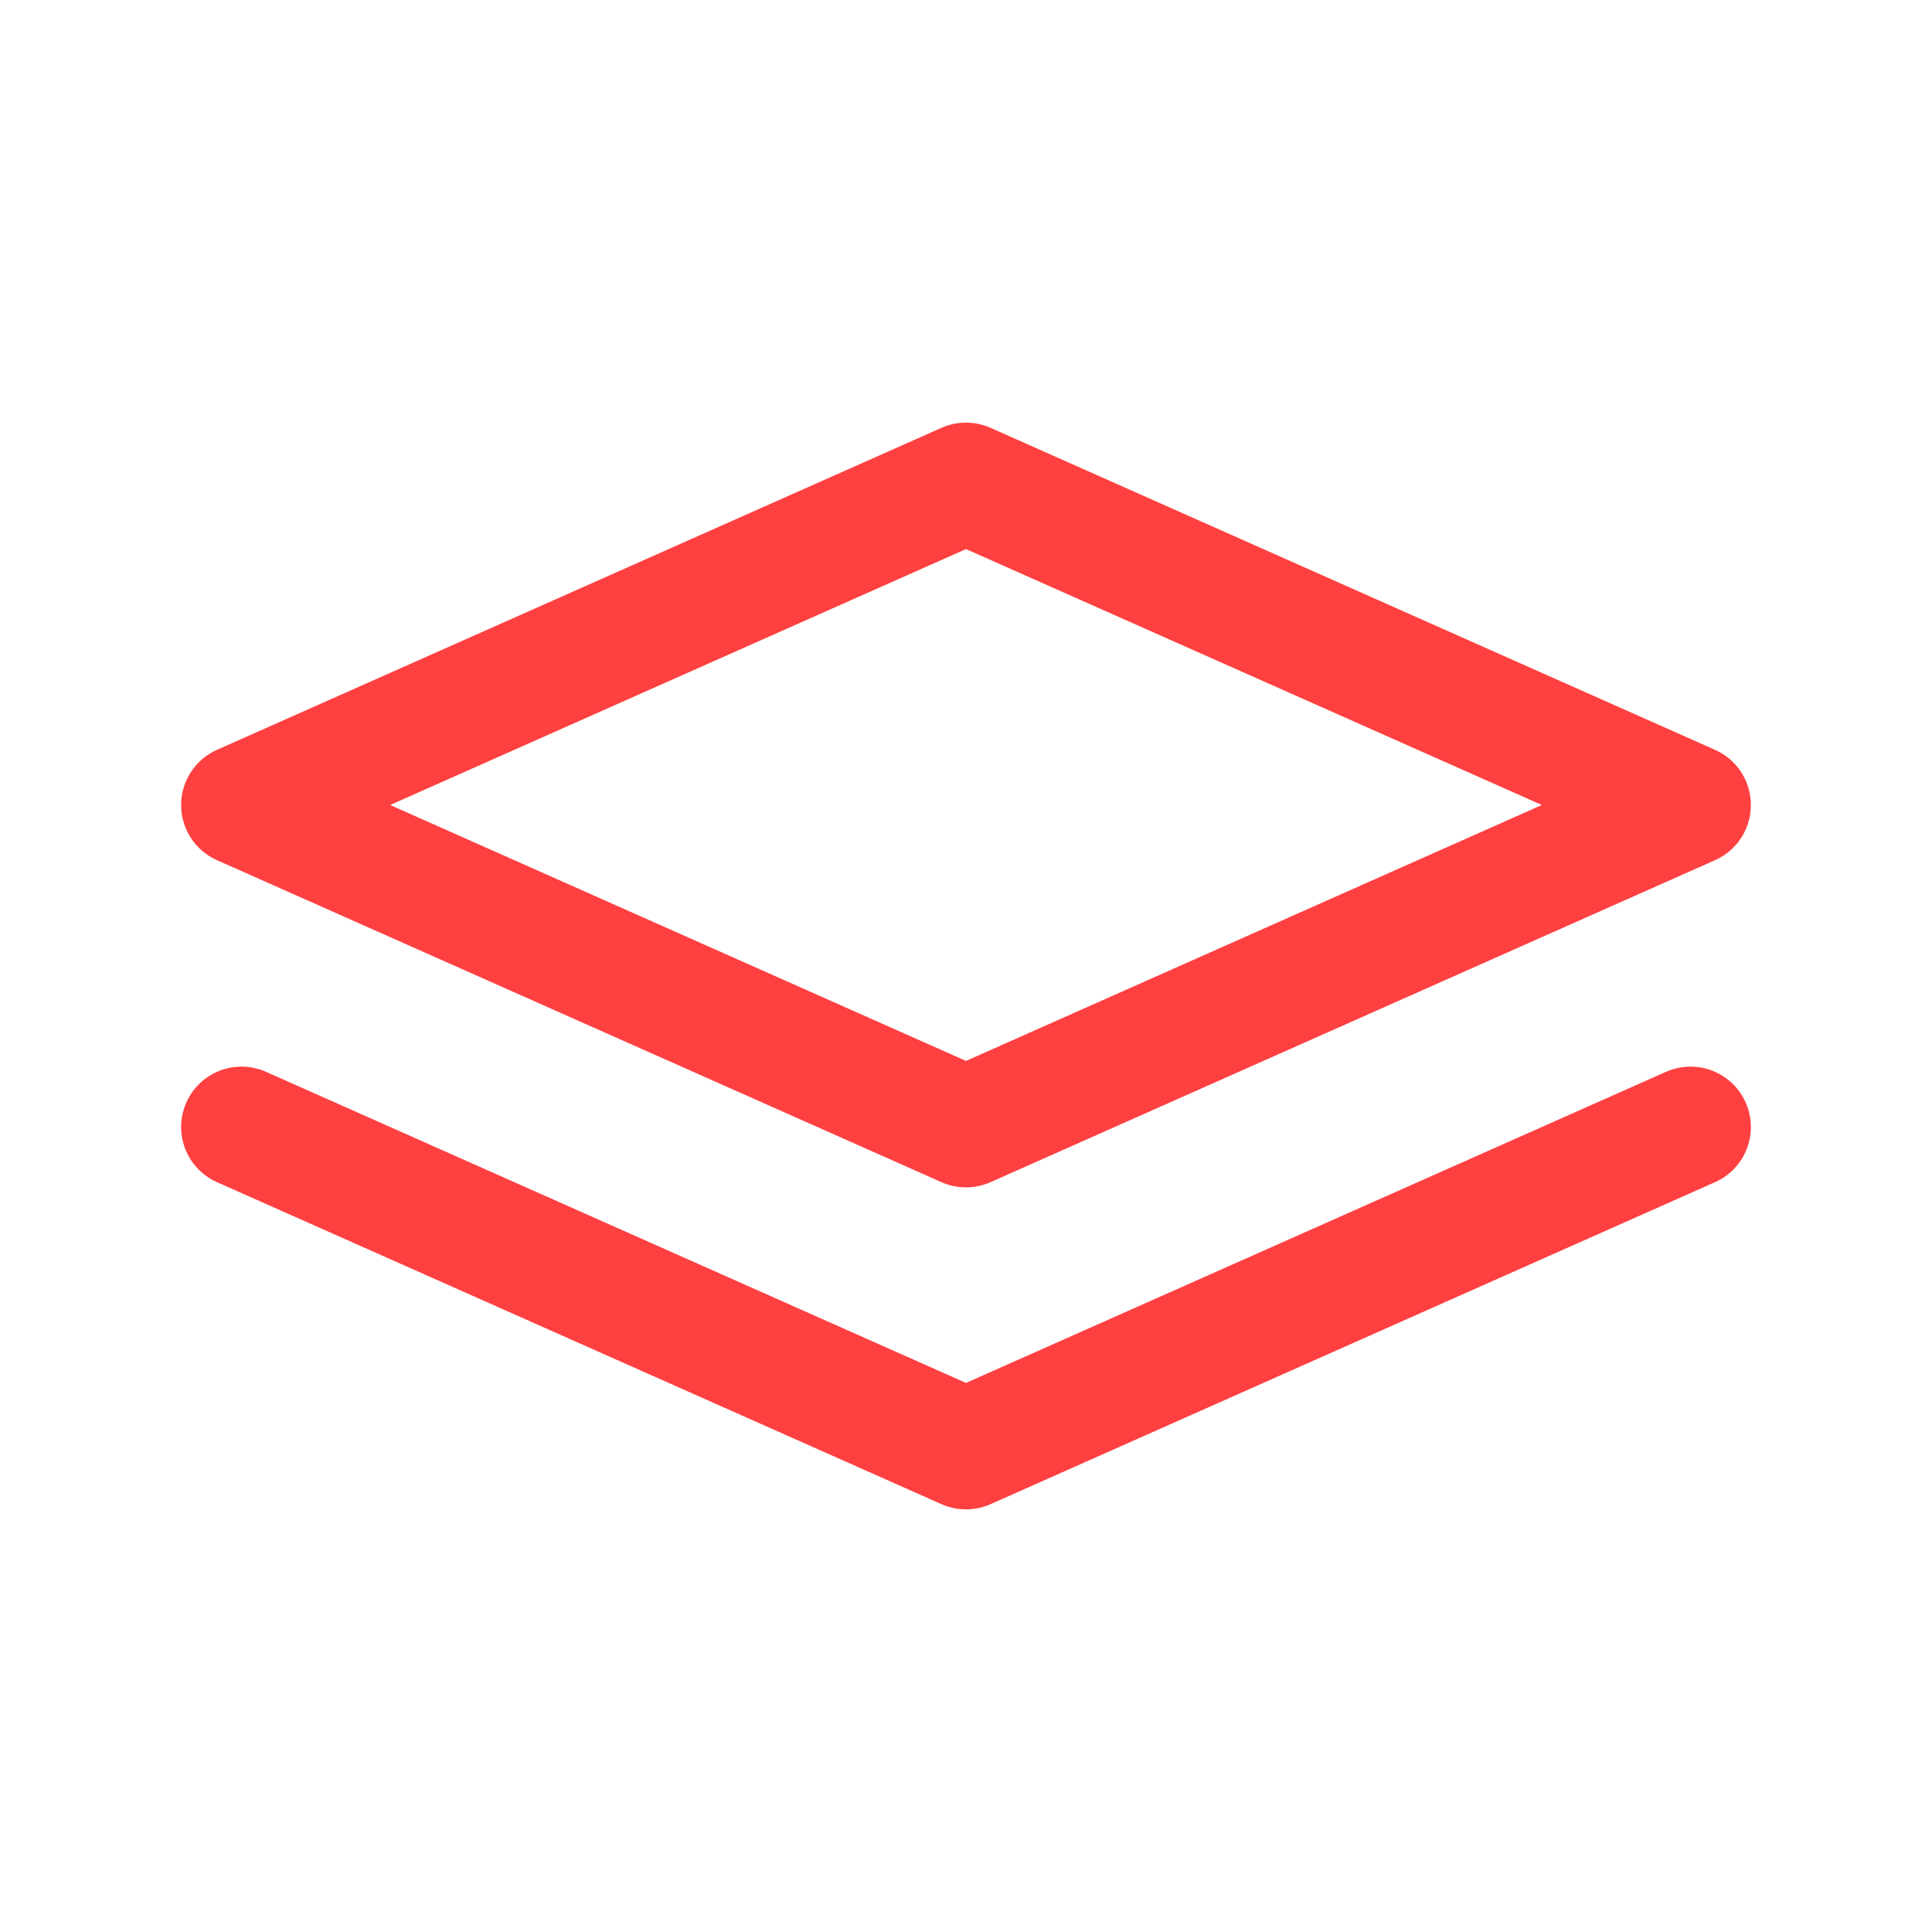
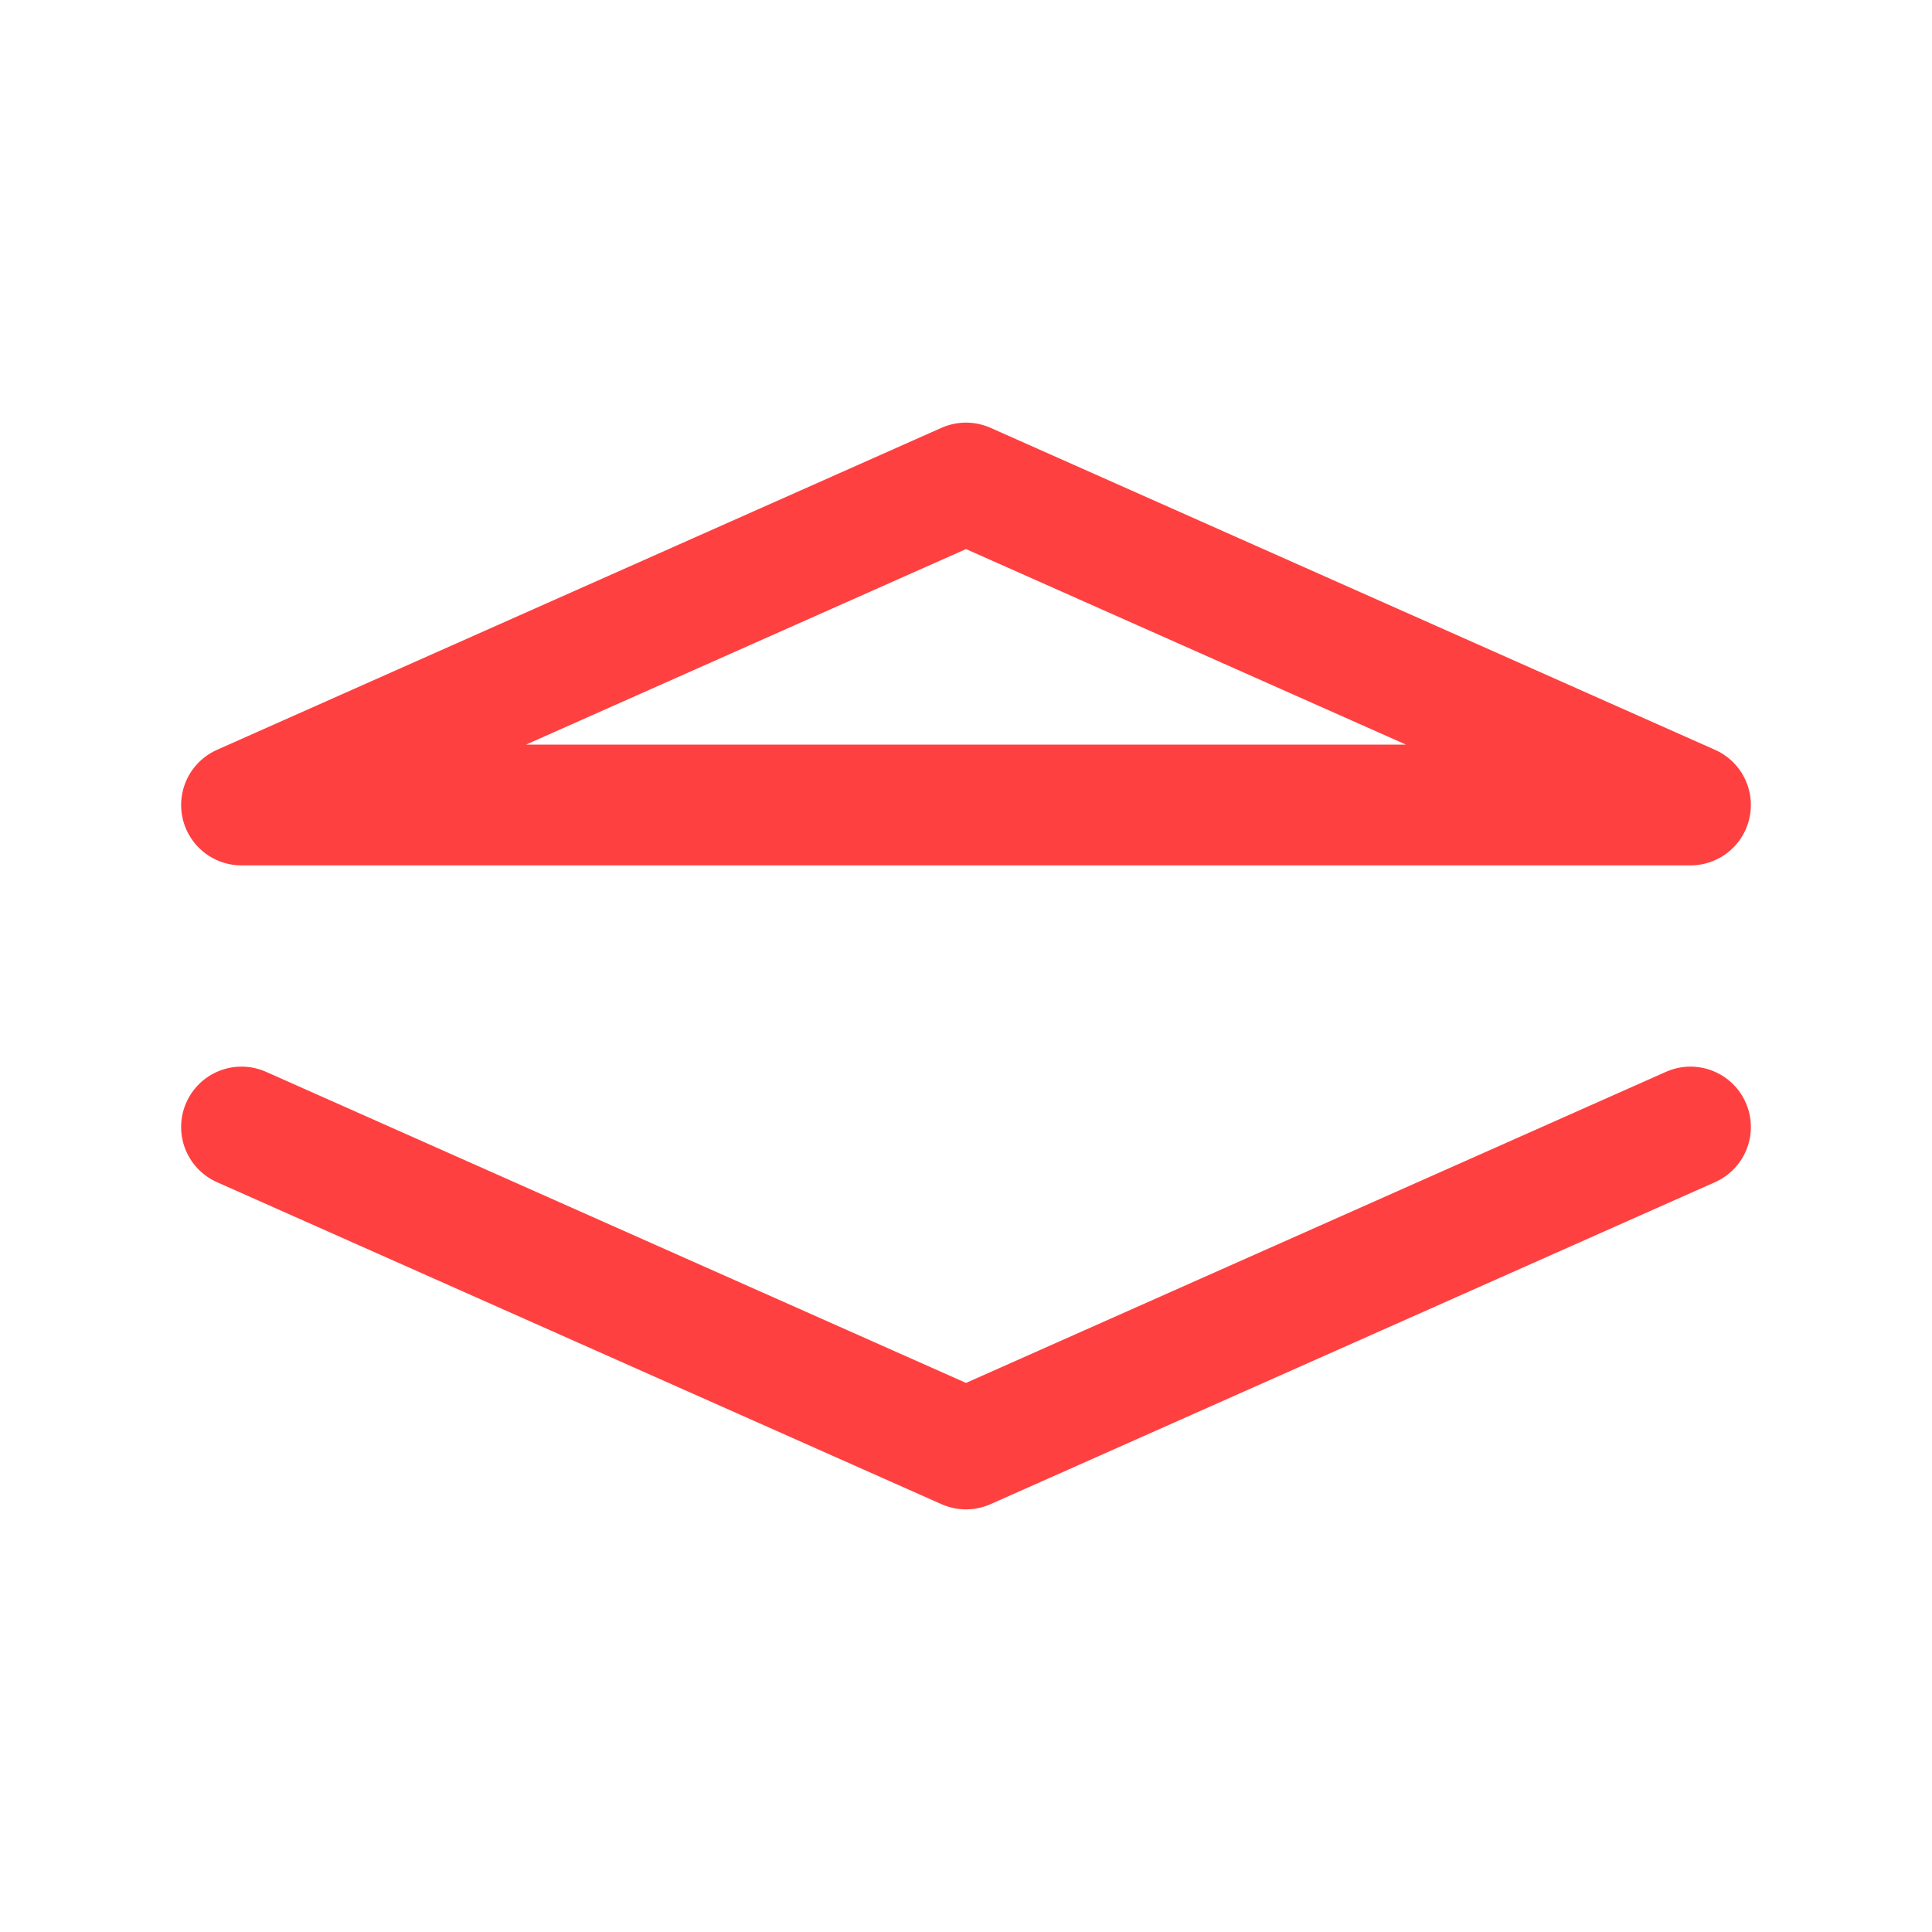
<svg xmlns="http://www.w3.org/2000/svg" width="24" height="24" viewBox="0 0 24 24" fill="none">
-   <path d="M21 14L12 18L3 14M21 10L12 14L3 10L12 6L21 10Z" stroke="#FF4040" stroke-width="1.5" stroke-linecap="round" stroke-linejoin="round" />
+   <path d="M21 14L12 18L3 14M21 10L3 10L12 6L21 10Z" stroke="#FF4040" stroke-width="1.5" stroke-linecap="round" stroke-linejoin="round" />
</svg>